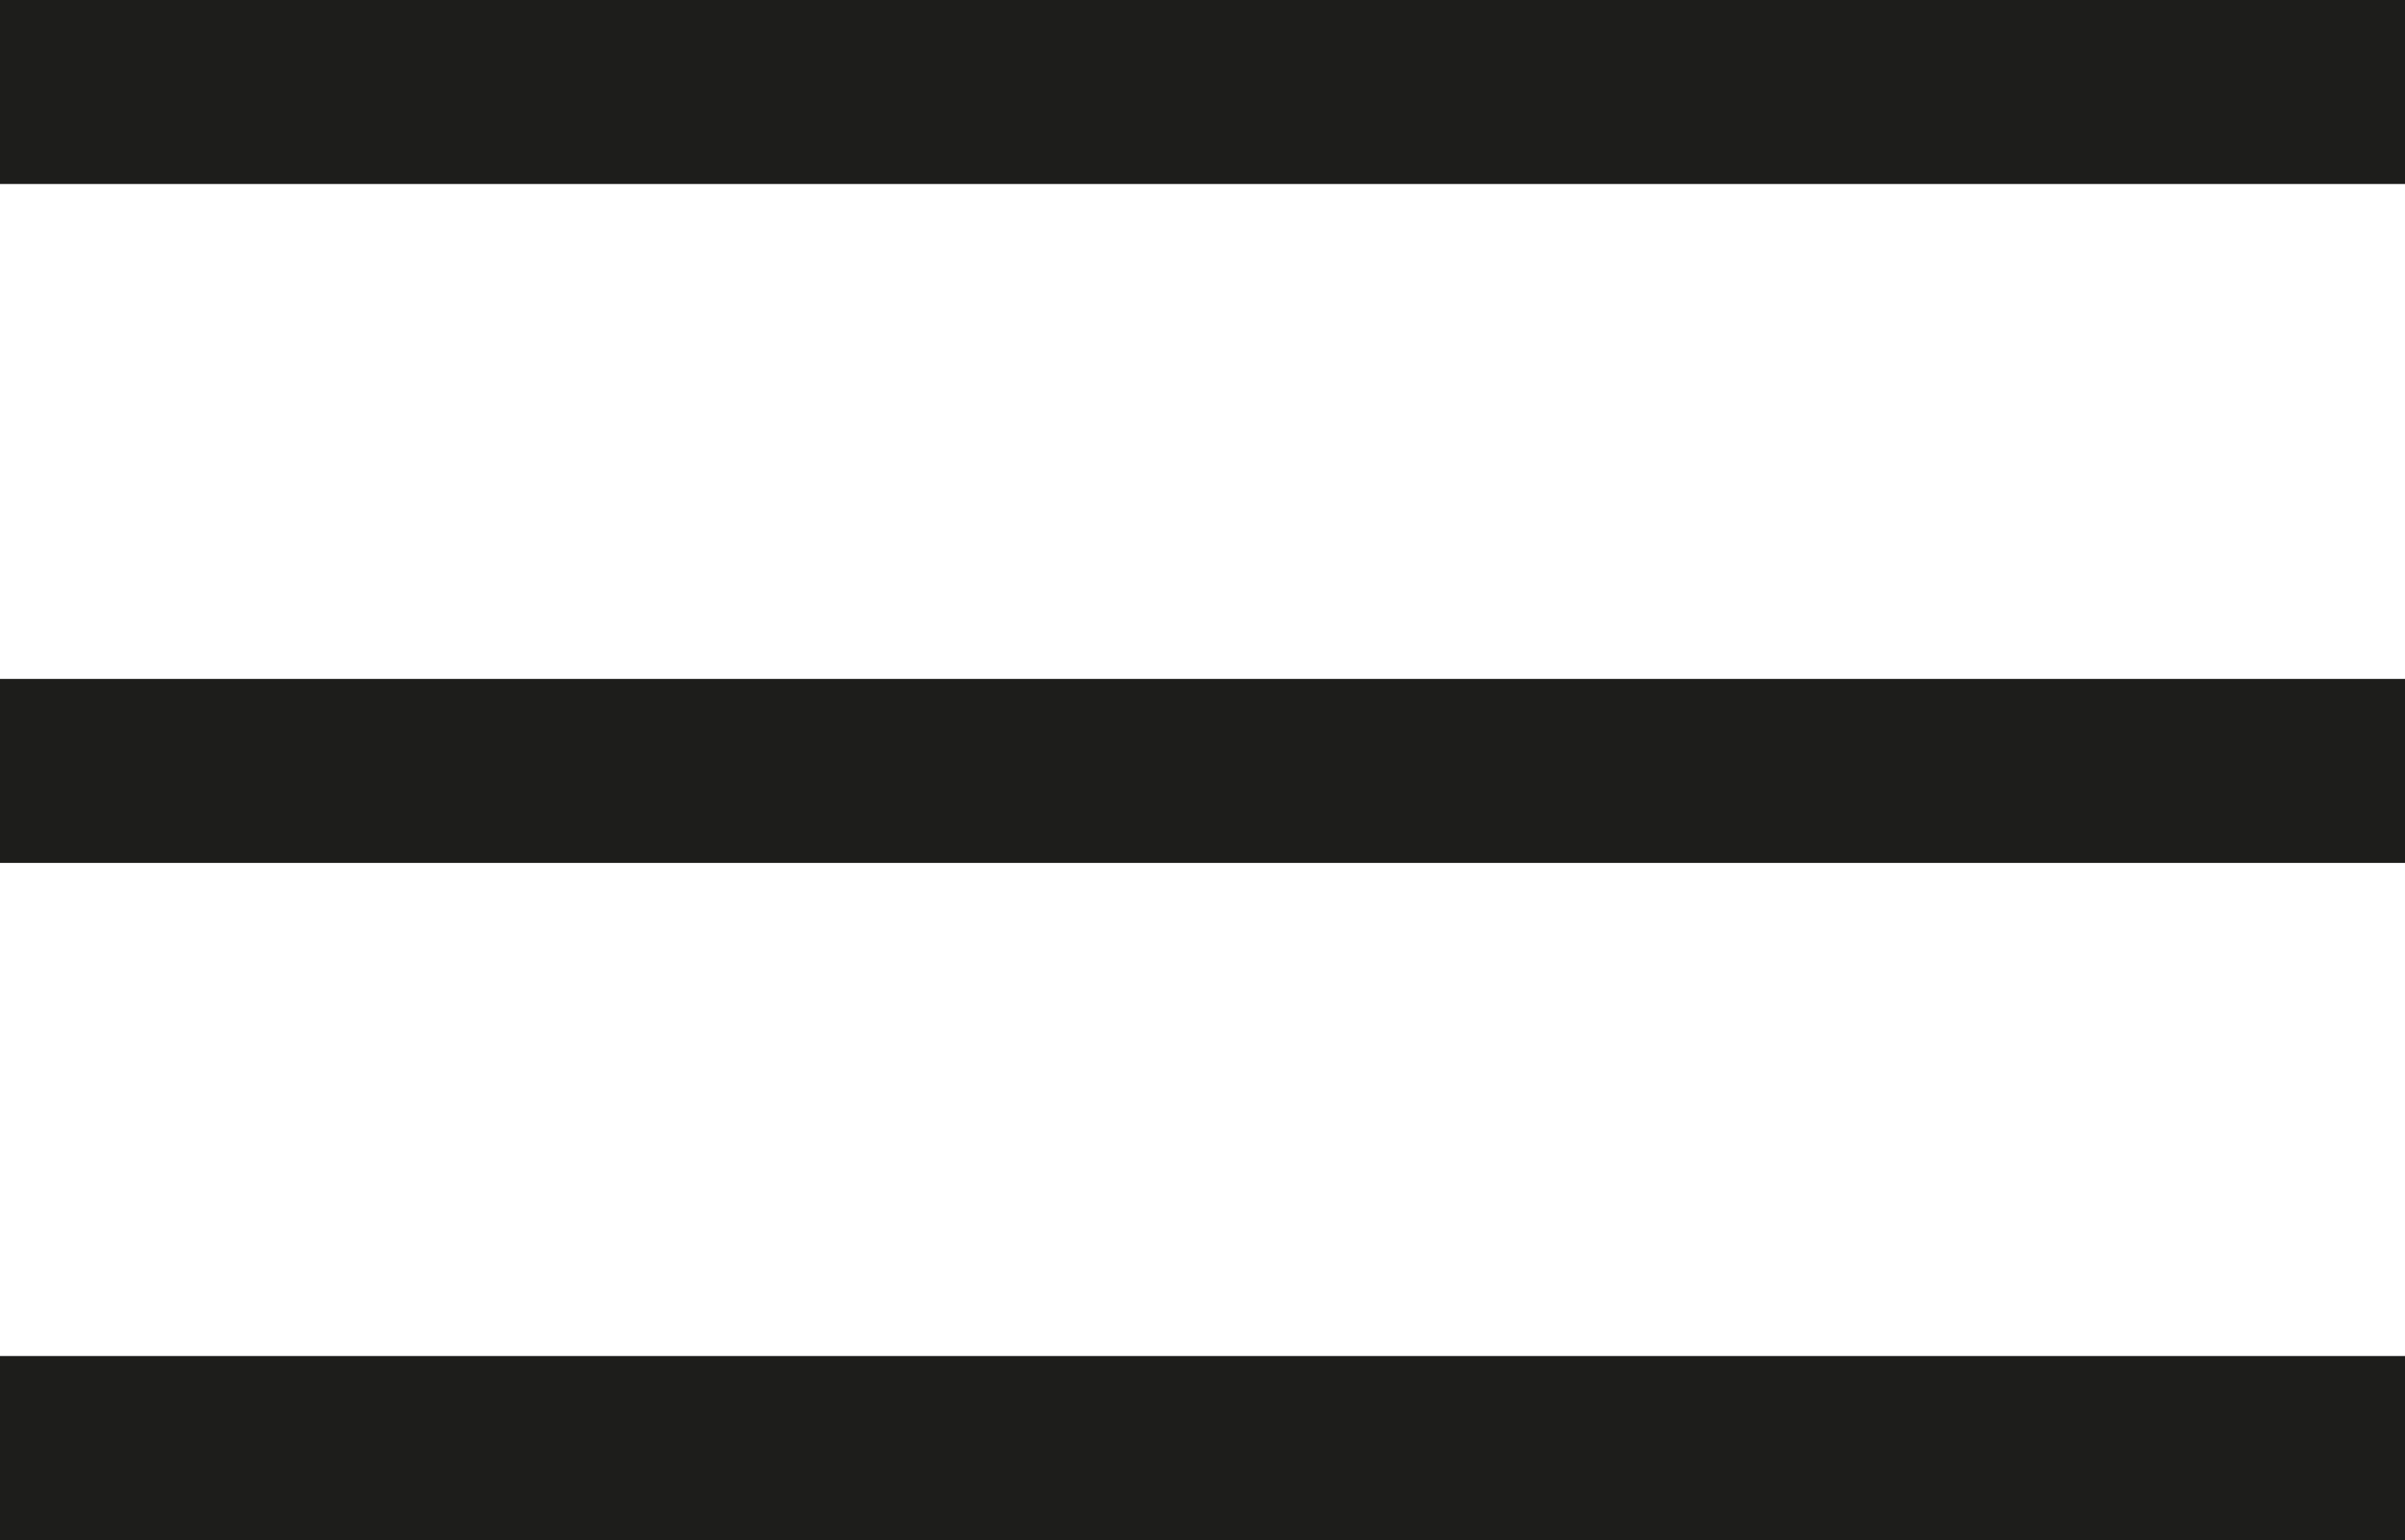
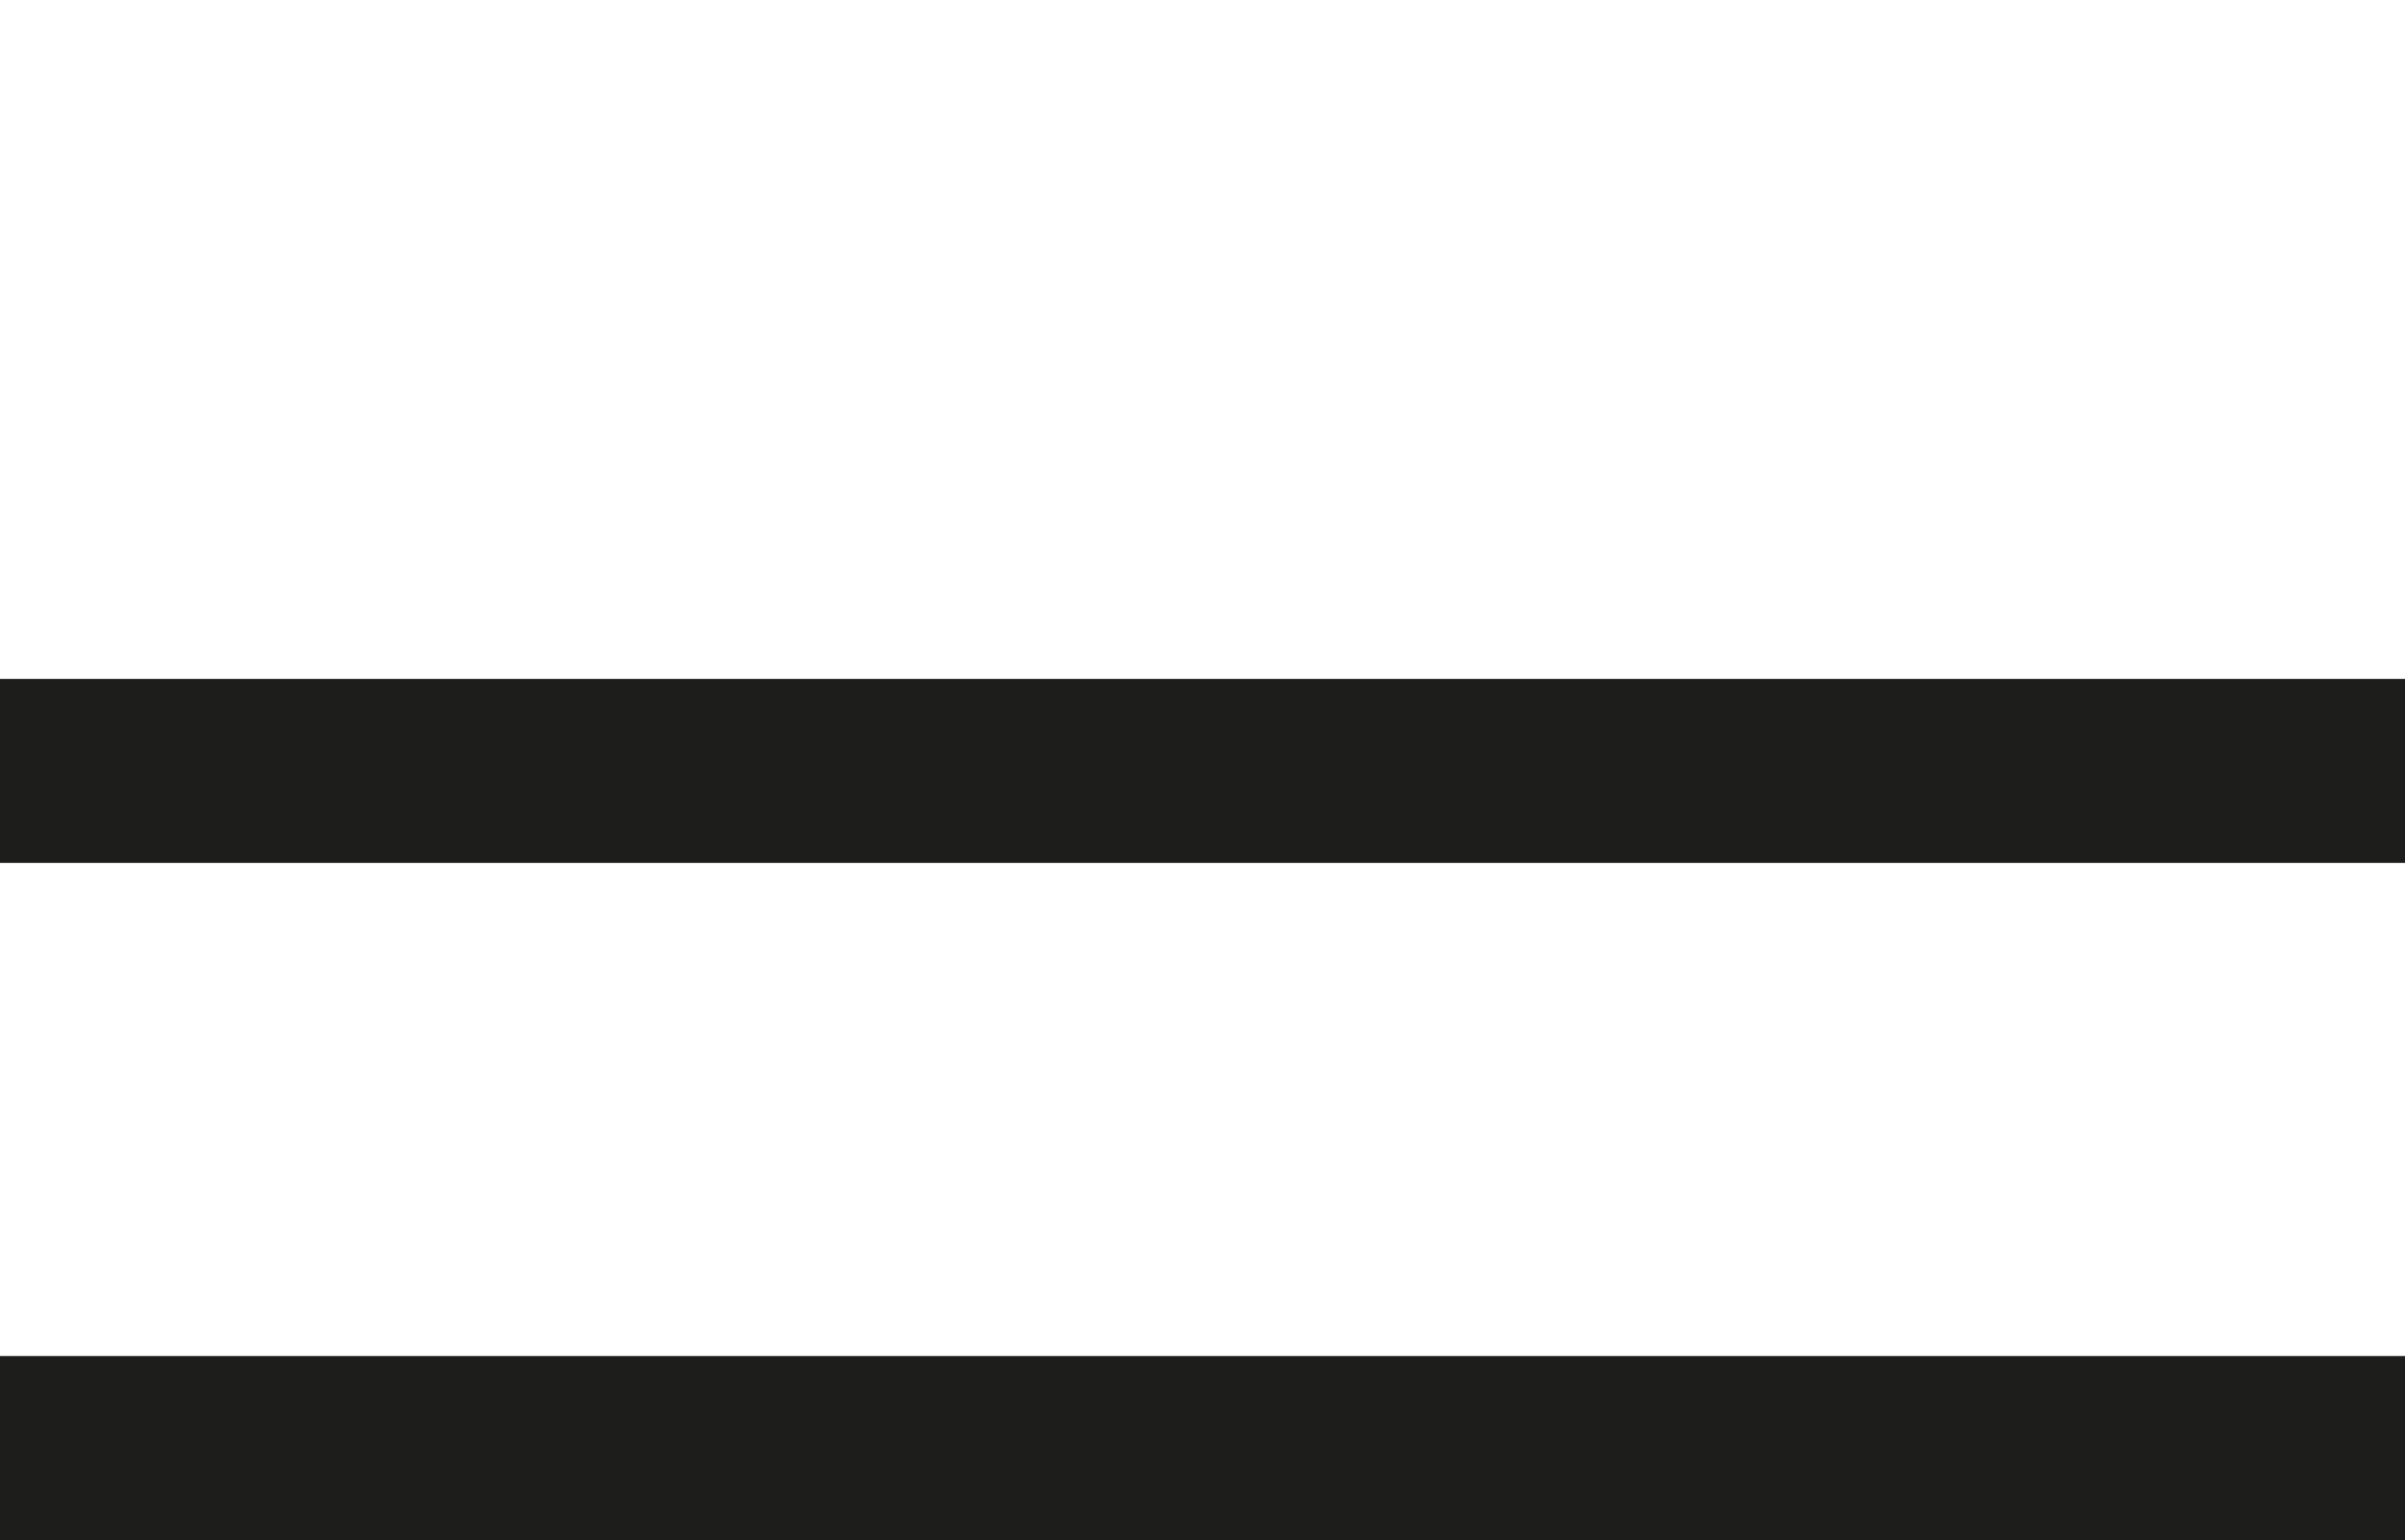
<svg xmlns="http://www.w3.org/2000/svg" id="Layer_2" viewBox="0 0 13.07 8.37">
  <defs>
    <style>
      .cls-1 {
        fill: none;
        stroke: #1d1d1b;
        stroke-miterlimit: 10;
      }
    </style>
  </defs>
  <g id="katman_1">
    <g>
-       <line class="cls-1" y1=".5" x2="13.07" y2=".5" />
      <line class="cls-1" y1="4.19" x2="13.07" y2="4.19" />
      <line class="cls-1" y1="7.87" x2="13.07" y2="7.87" />
    </g>
  </g>
</svg>